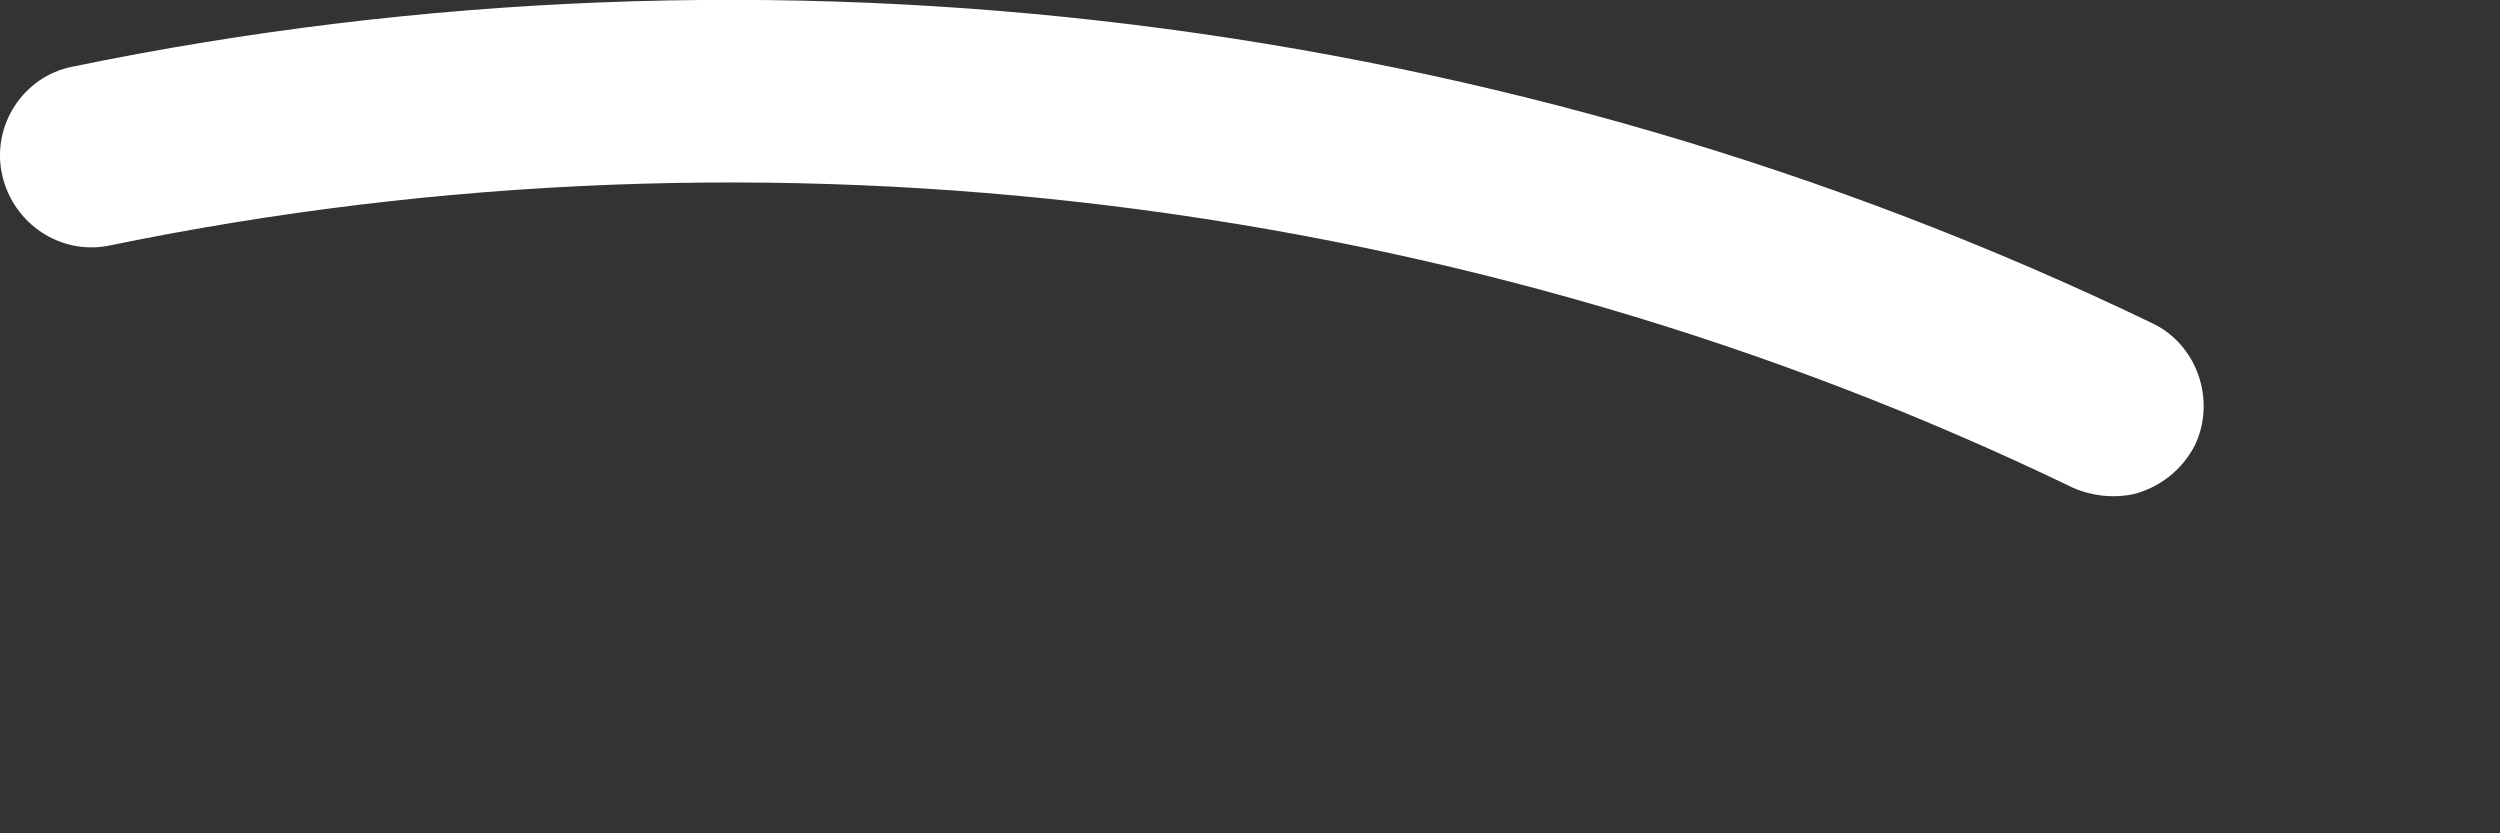
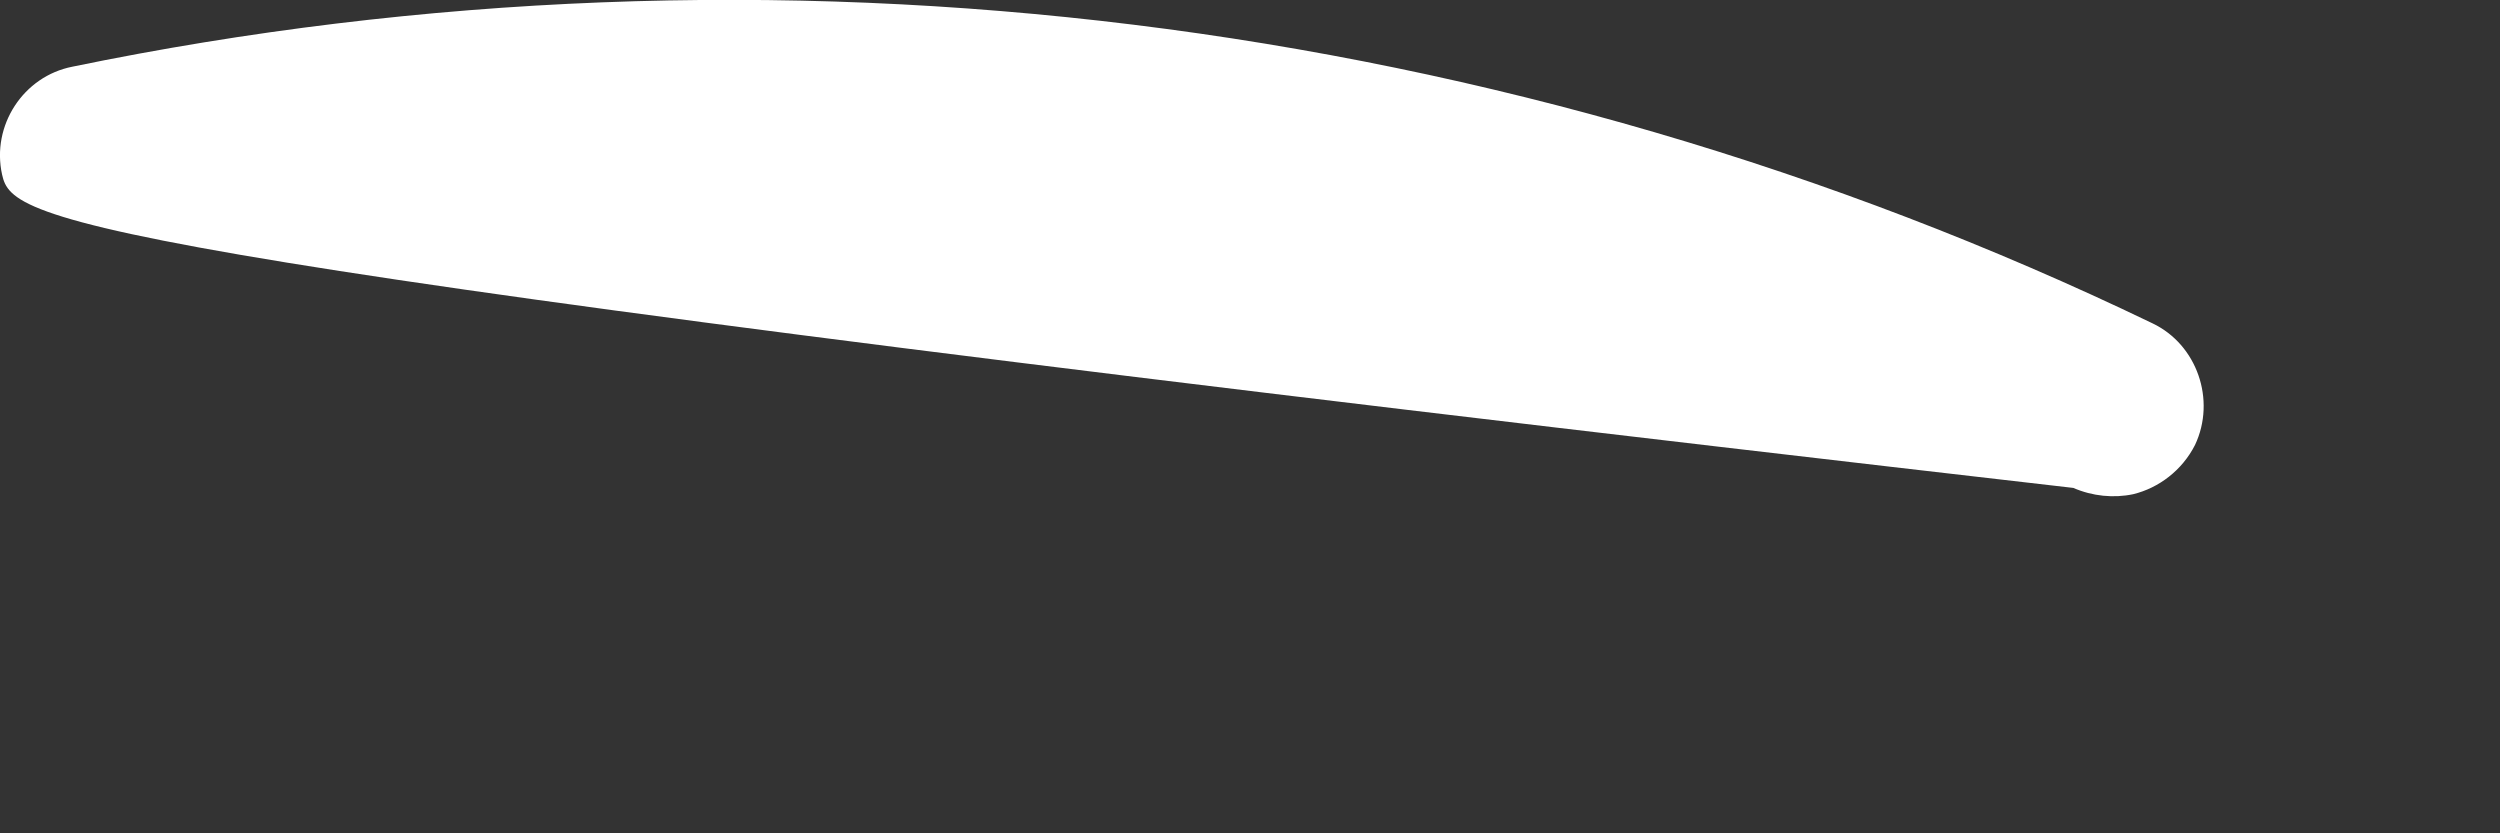
<svg xmlns="http://www.w3.org/2000/svg" fill="none" height="100%" overflow="visible" preserveAspectRatio="none" style="display: block;" viewBox="0 0 6 2" width="100%">
  <rect x="0" y="0" width="6" height="2" fill="#333333" stroke="none" />
-   <path d="M5.12 1.186C5.073 1.196 5.022 1.191 4.976 1.171C3.52 0.468 1.846 0.263 0.264 0.589C0.146 0.614 0.031 0.537 0.005 0.419C-0.021 0.301 0.056 0.183 0.174 0.16C1.851 -0.186 3.622 0.032 5.166 0.776C5.273 0.827 5.319 0.96 5.268 1.068C5.237 1.129 5.181 1.171 5.12 1.186Z" fill="white" id="Vector" />
+   <path d="M5.12 1.186C5.073 1.196 5.022 1.191 4.976 1.171C0.146 0.614 0.031 0.537 0.005 0.419C-0.021 0.301 0.056 0.183 0.174 0.16C1.851 -0.186 3.622 0.032 5.166 0.776C5.273 0.827 5.319 0.96 5.268 1.068C5.237 1.129 5.181 1.171 5.12 1.186Z" fill="white" id="Vector" />
</svg>